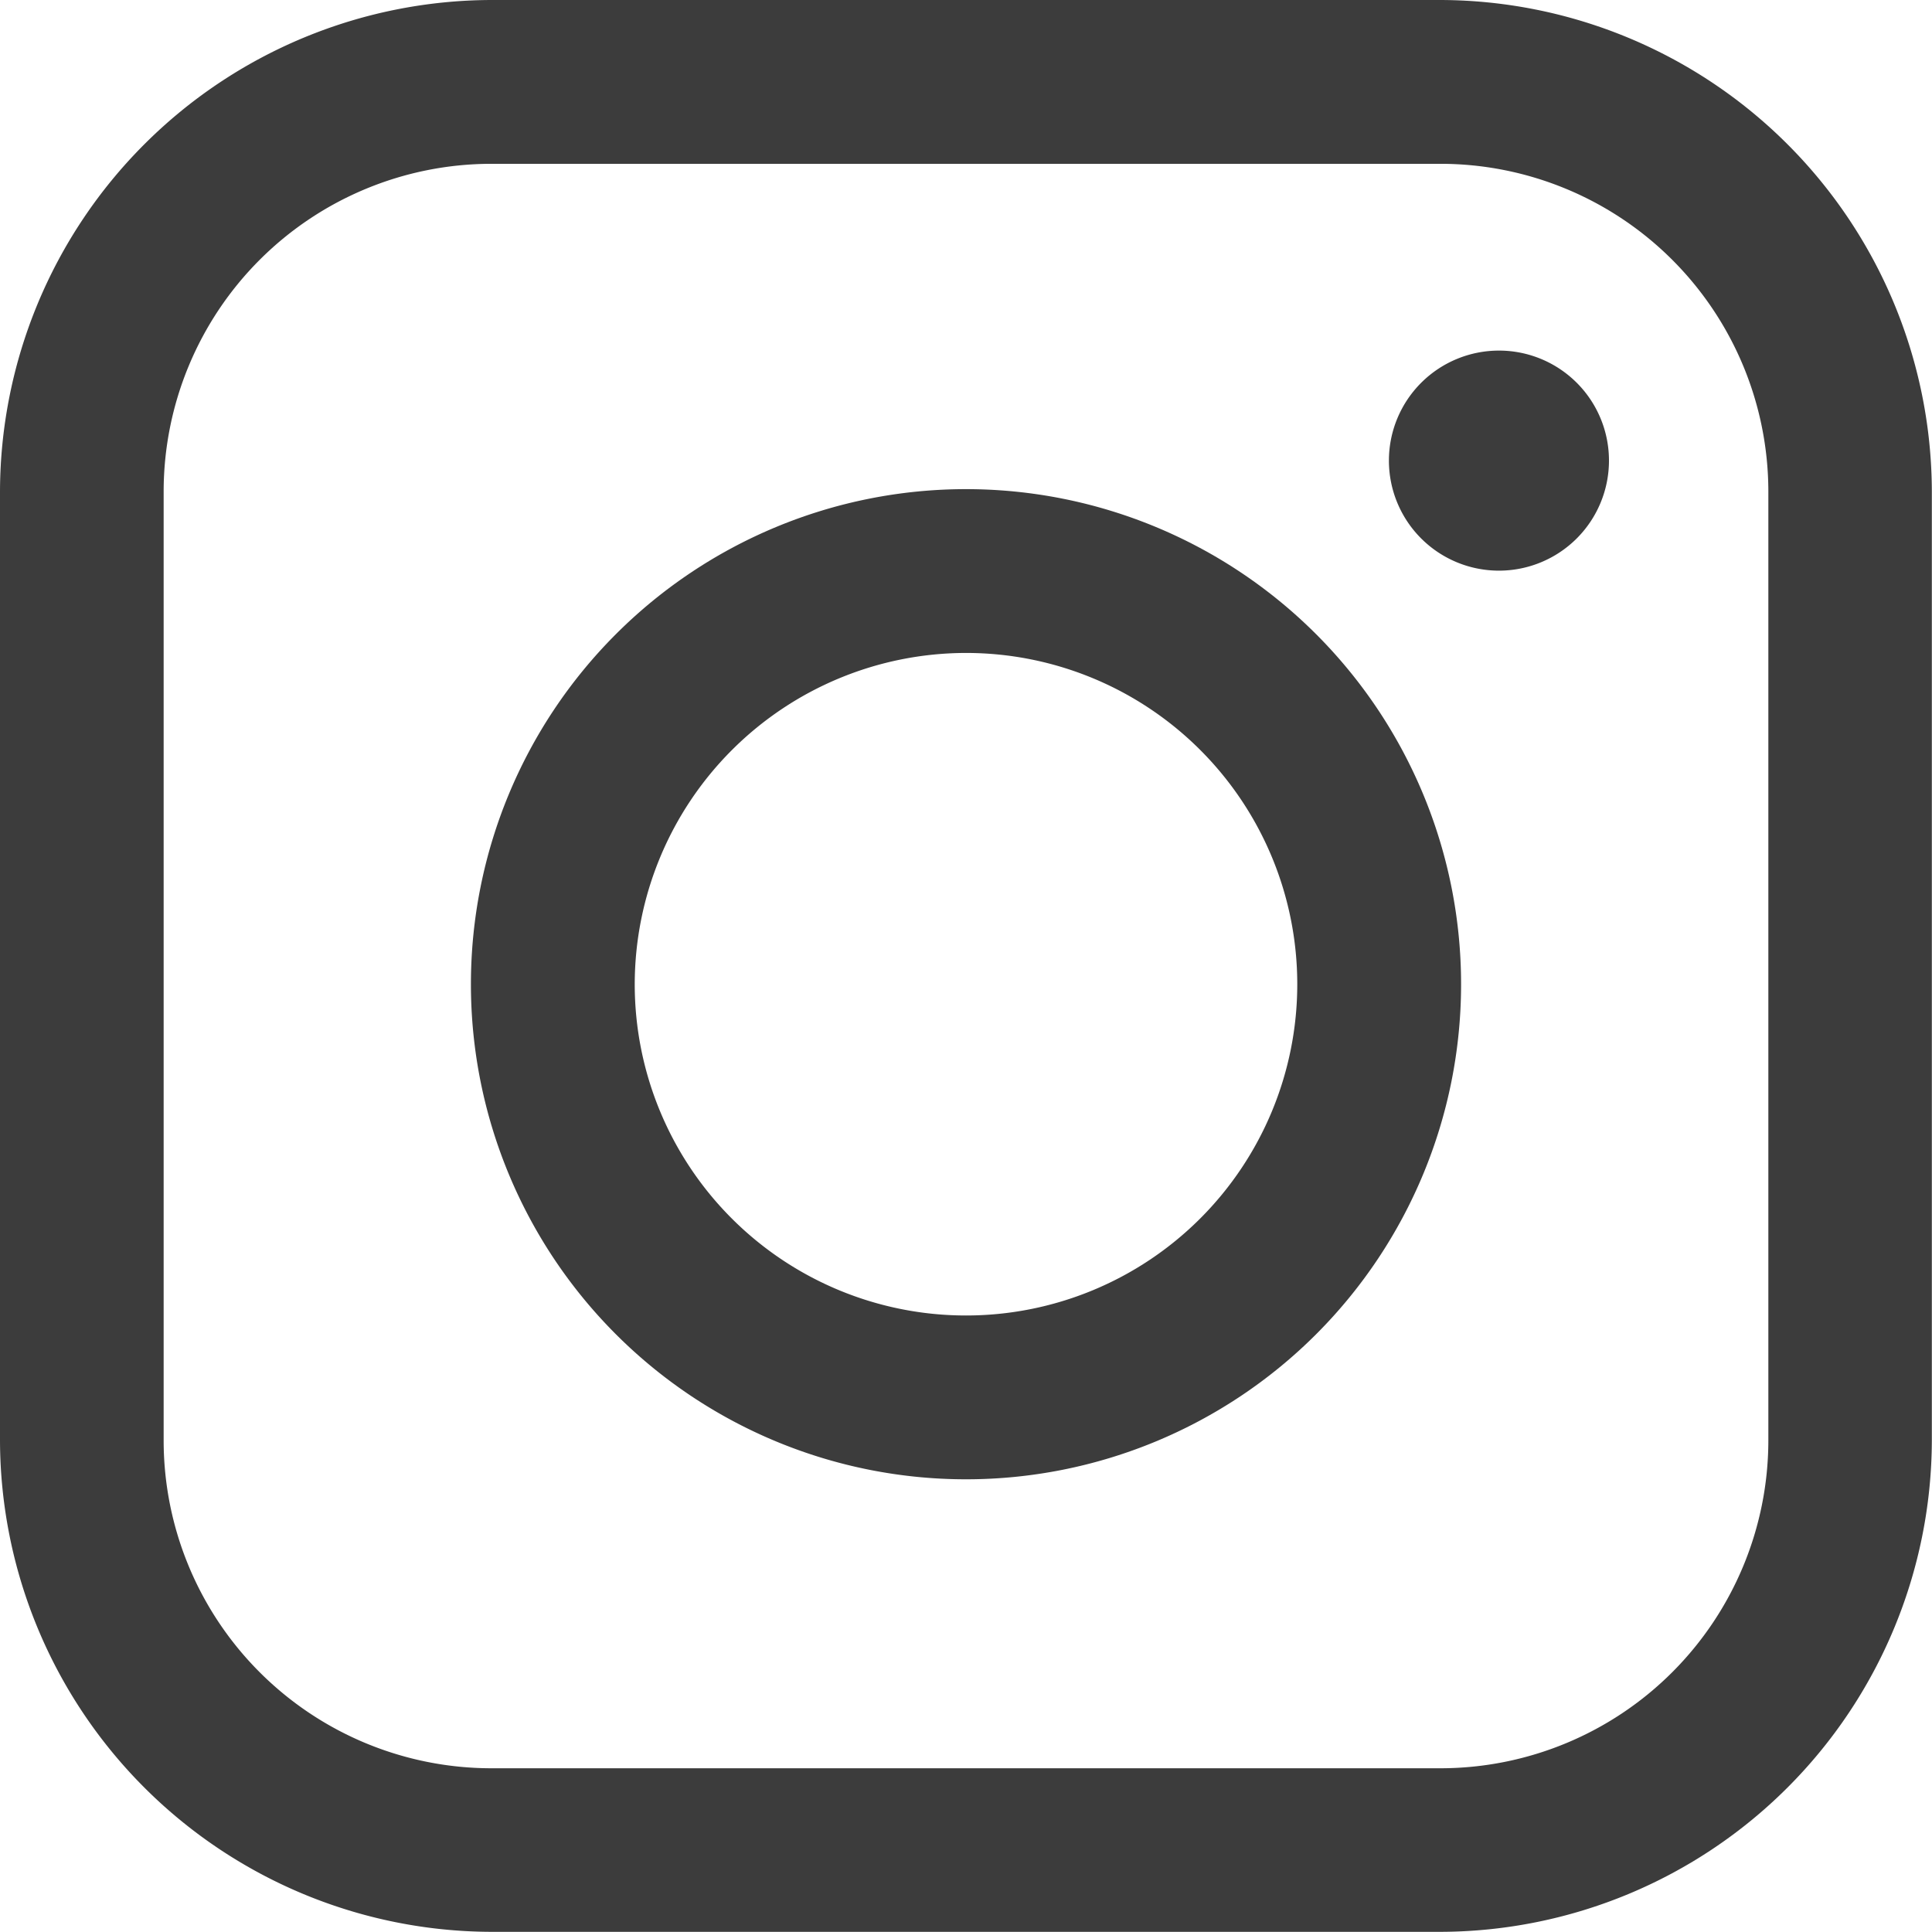
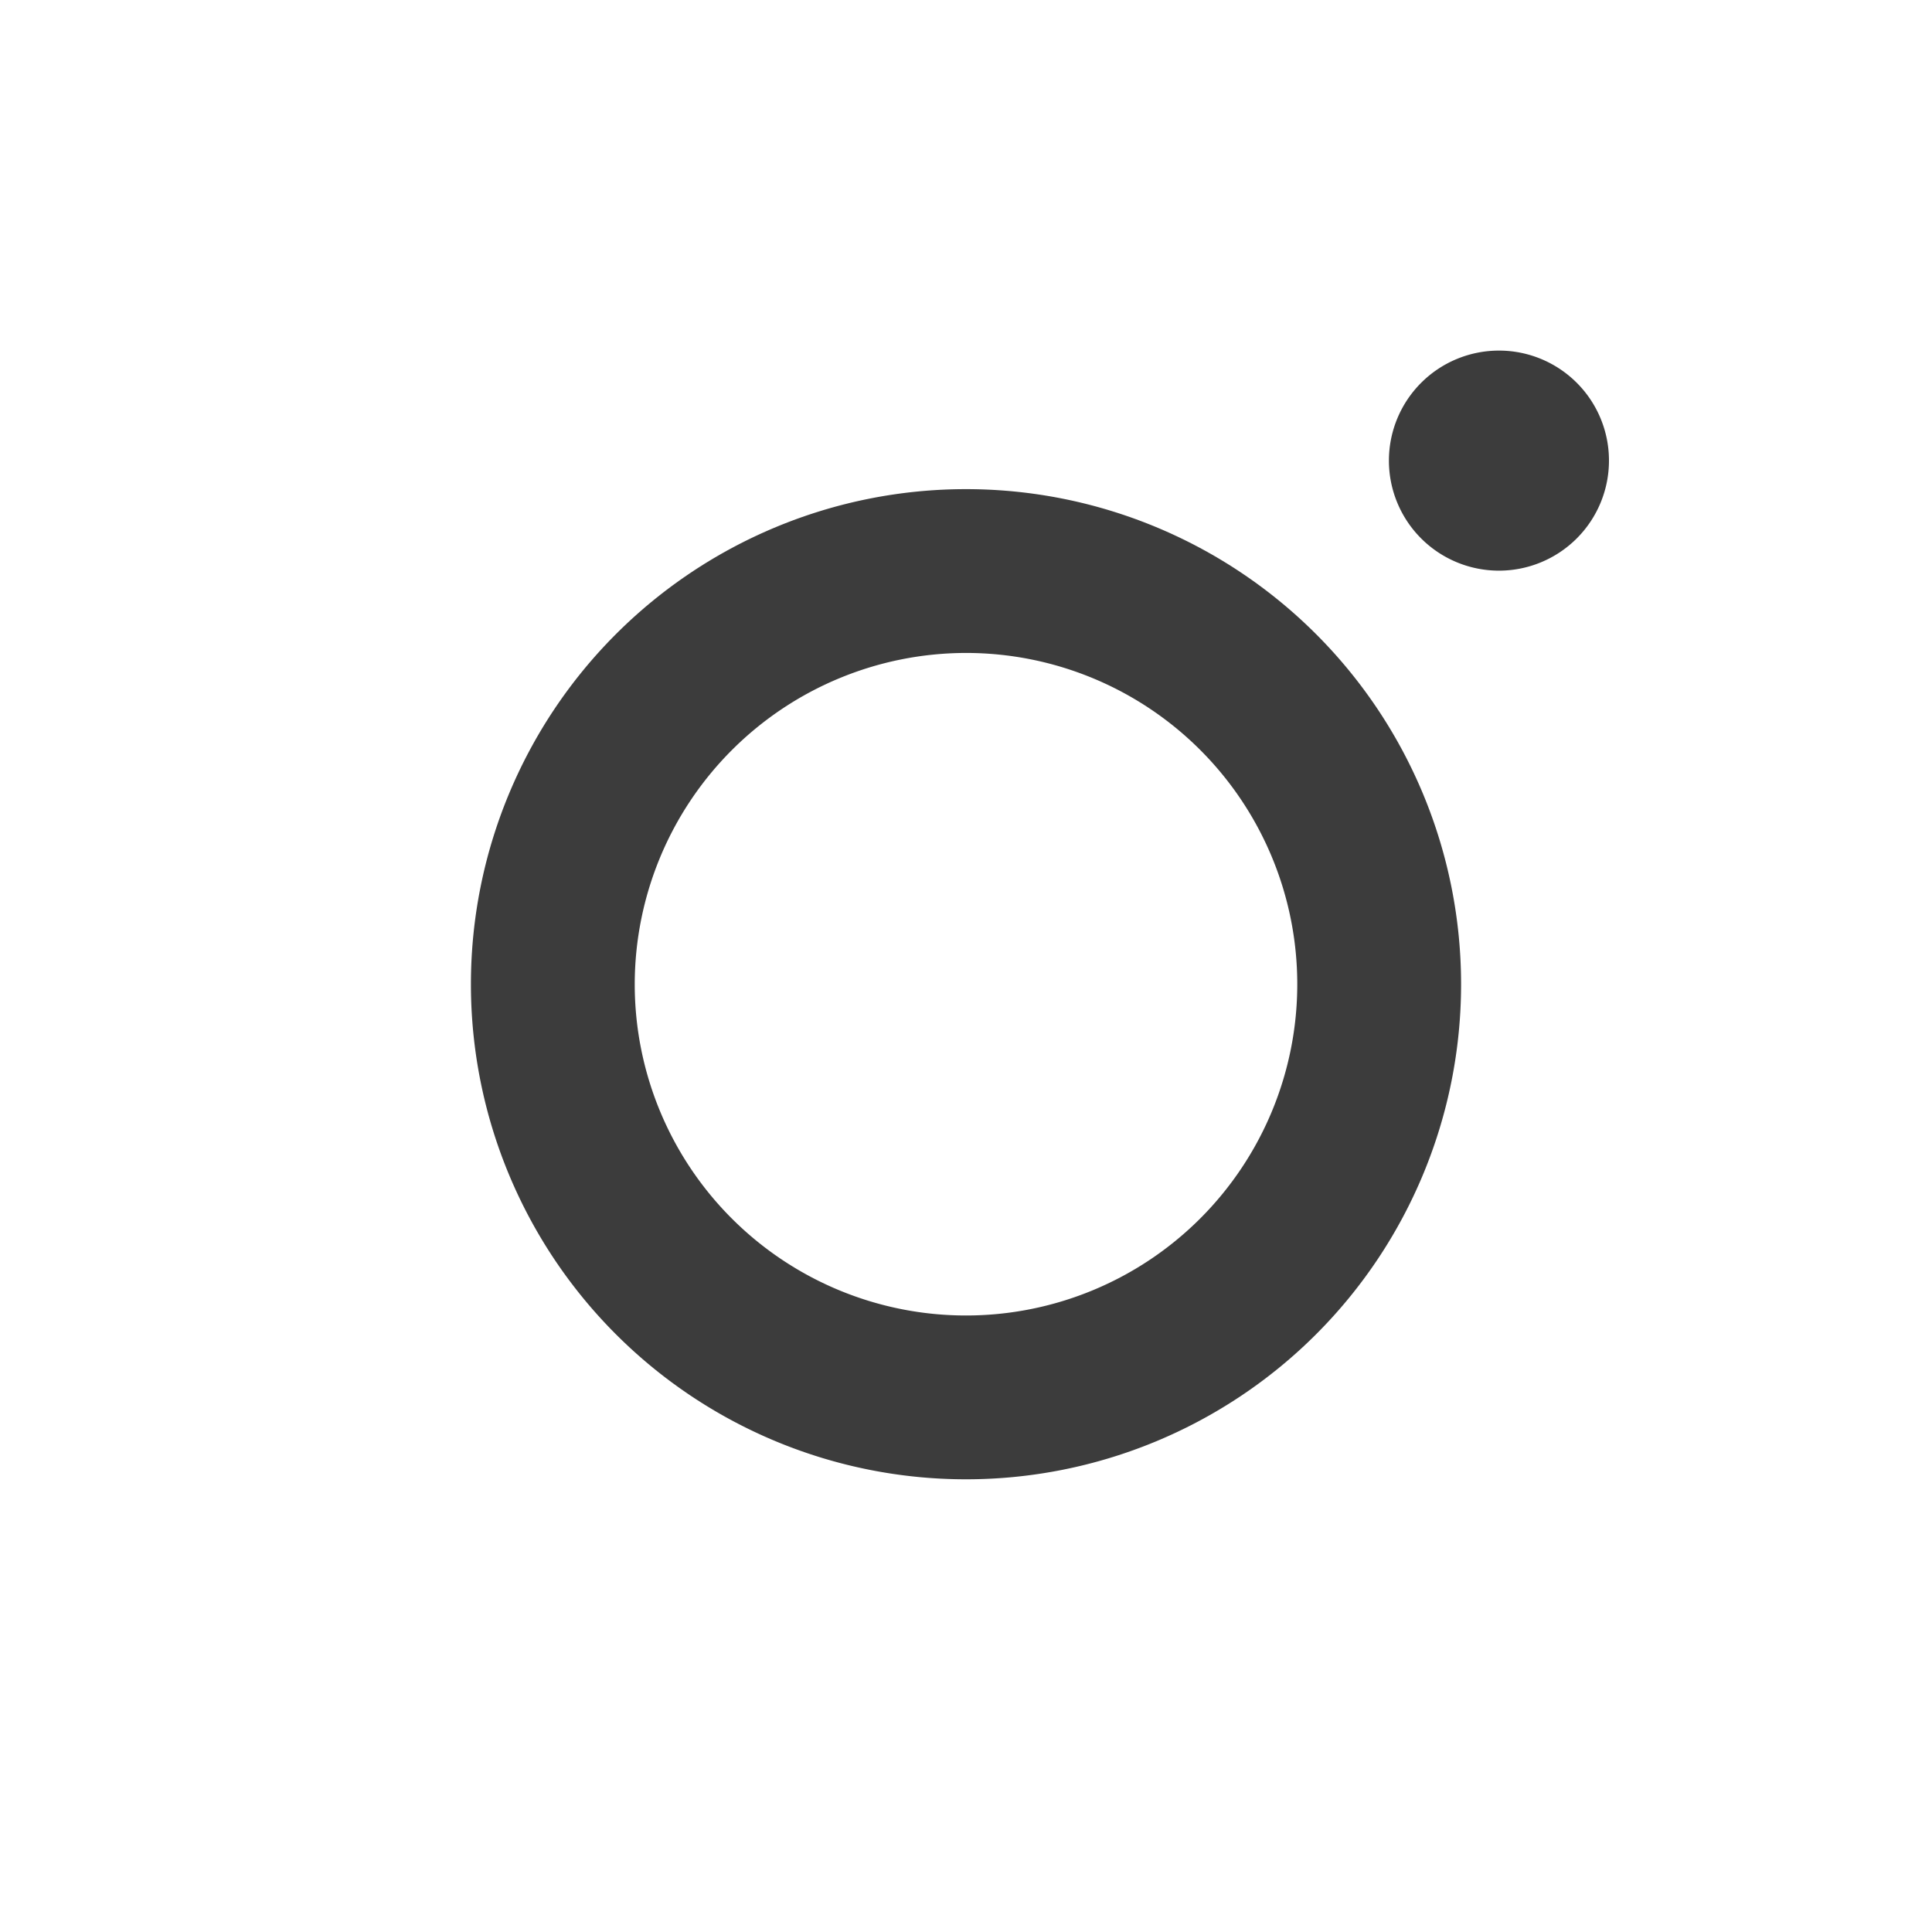
<svg xmlns="http://www.w3.org/2000/svg" width="24.39" height="24.391" viewBox="0 0 24.39 24.391">
  <g fill="#3c3c3c">
    <path d="M20.312 5.815a1.389 1.389 0 1 1-1.387-1.389 1.388 1.388 0 0 1 1.387 1.389" />
-     <path d="M18.188 2.068A4.14 4.14 0 0 1 22.324 6.2v11.988a4.141 4.141 0 0 1-4.135 4.135H6.2a4.139 4.139 0 0 1-4.134-4.135V6.2A4.139 4.139 0 0 1 6.2 2.068zm0-2.068H6.2A6.22 6.22 0 0 0 0 6.2v11.988a6.22 6.22 0 0 0 6.2 6.2h11.988a6.22 6.22 0 0 0 6.2-6.2V6.2a6.22 6.22 0 0 0-6.2-6.2" />
    <path d="M12.195 8.243a4.182 4.182 0 1 1-4.182 4.182 4.187 4.187 0 0 1 4.182-4.182m0-2.068a6.25 6.25 0 1 0 6.25 6.25 6.25 6.25 0 0 0-6.25-6.25" />
  </g>
</svg>